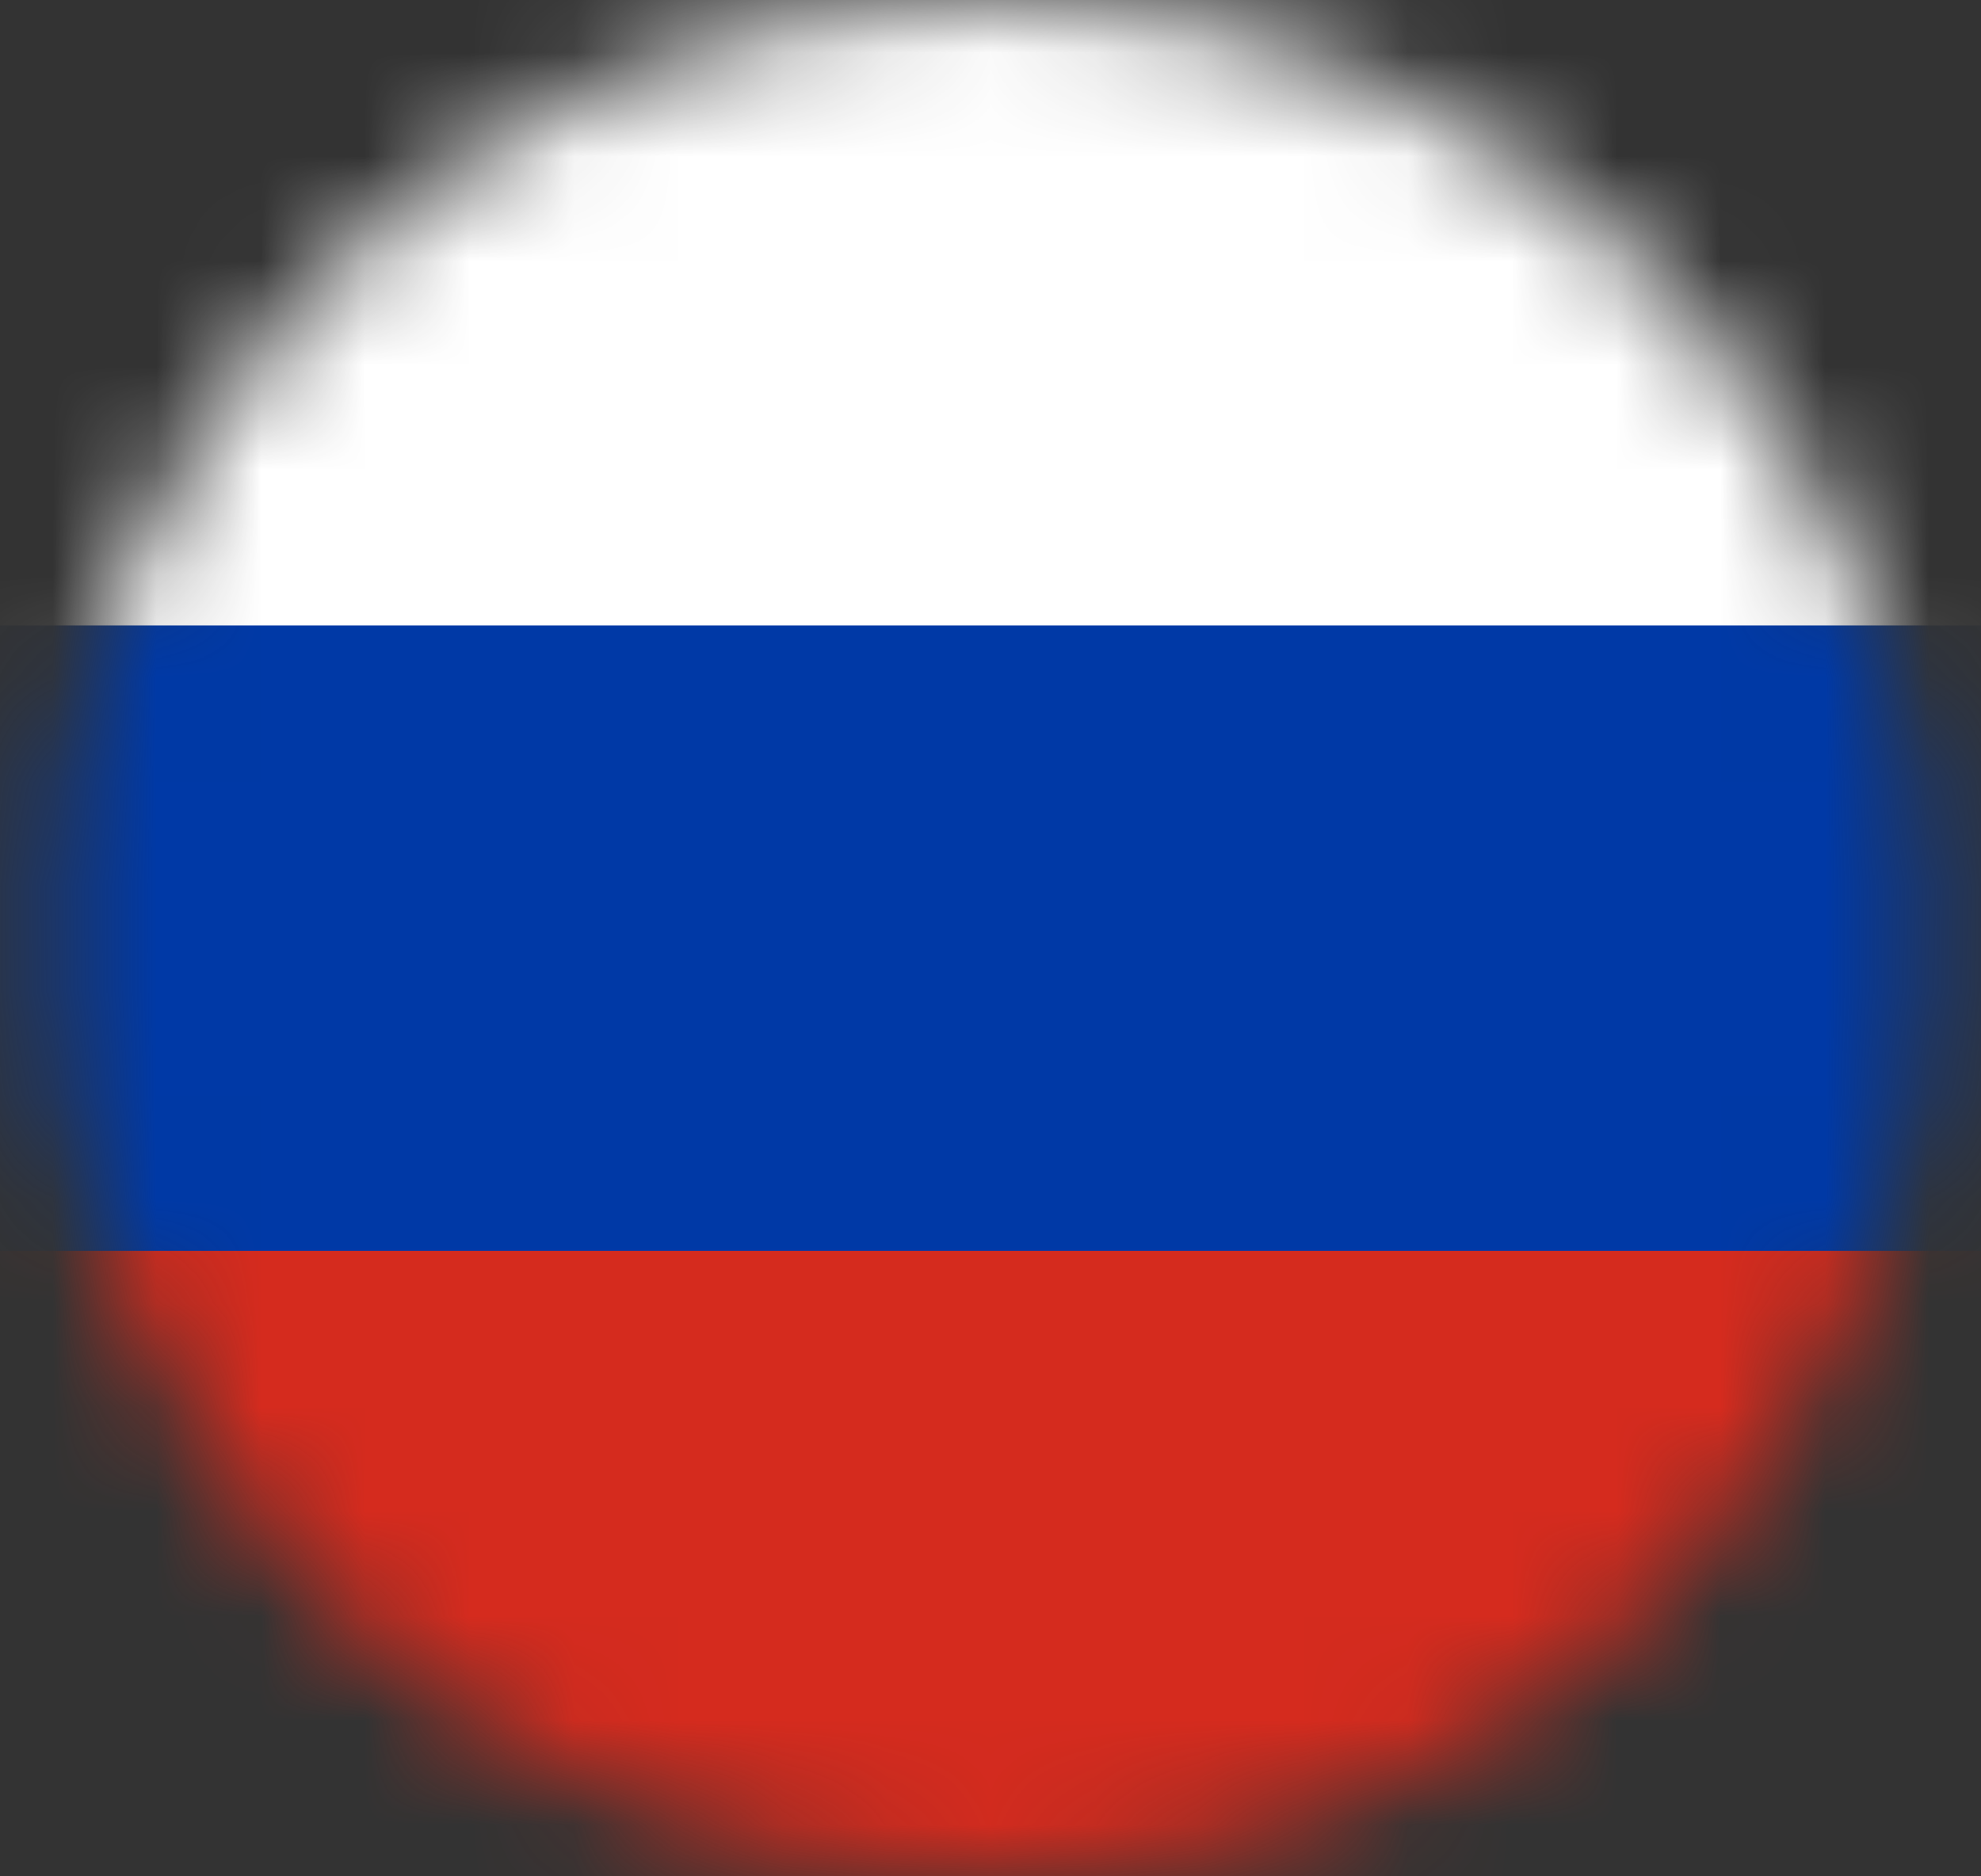
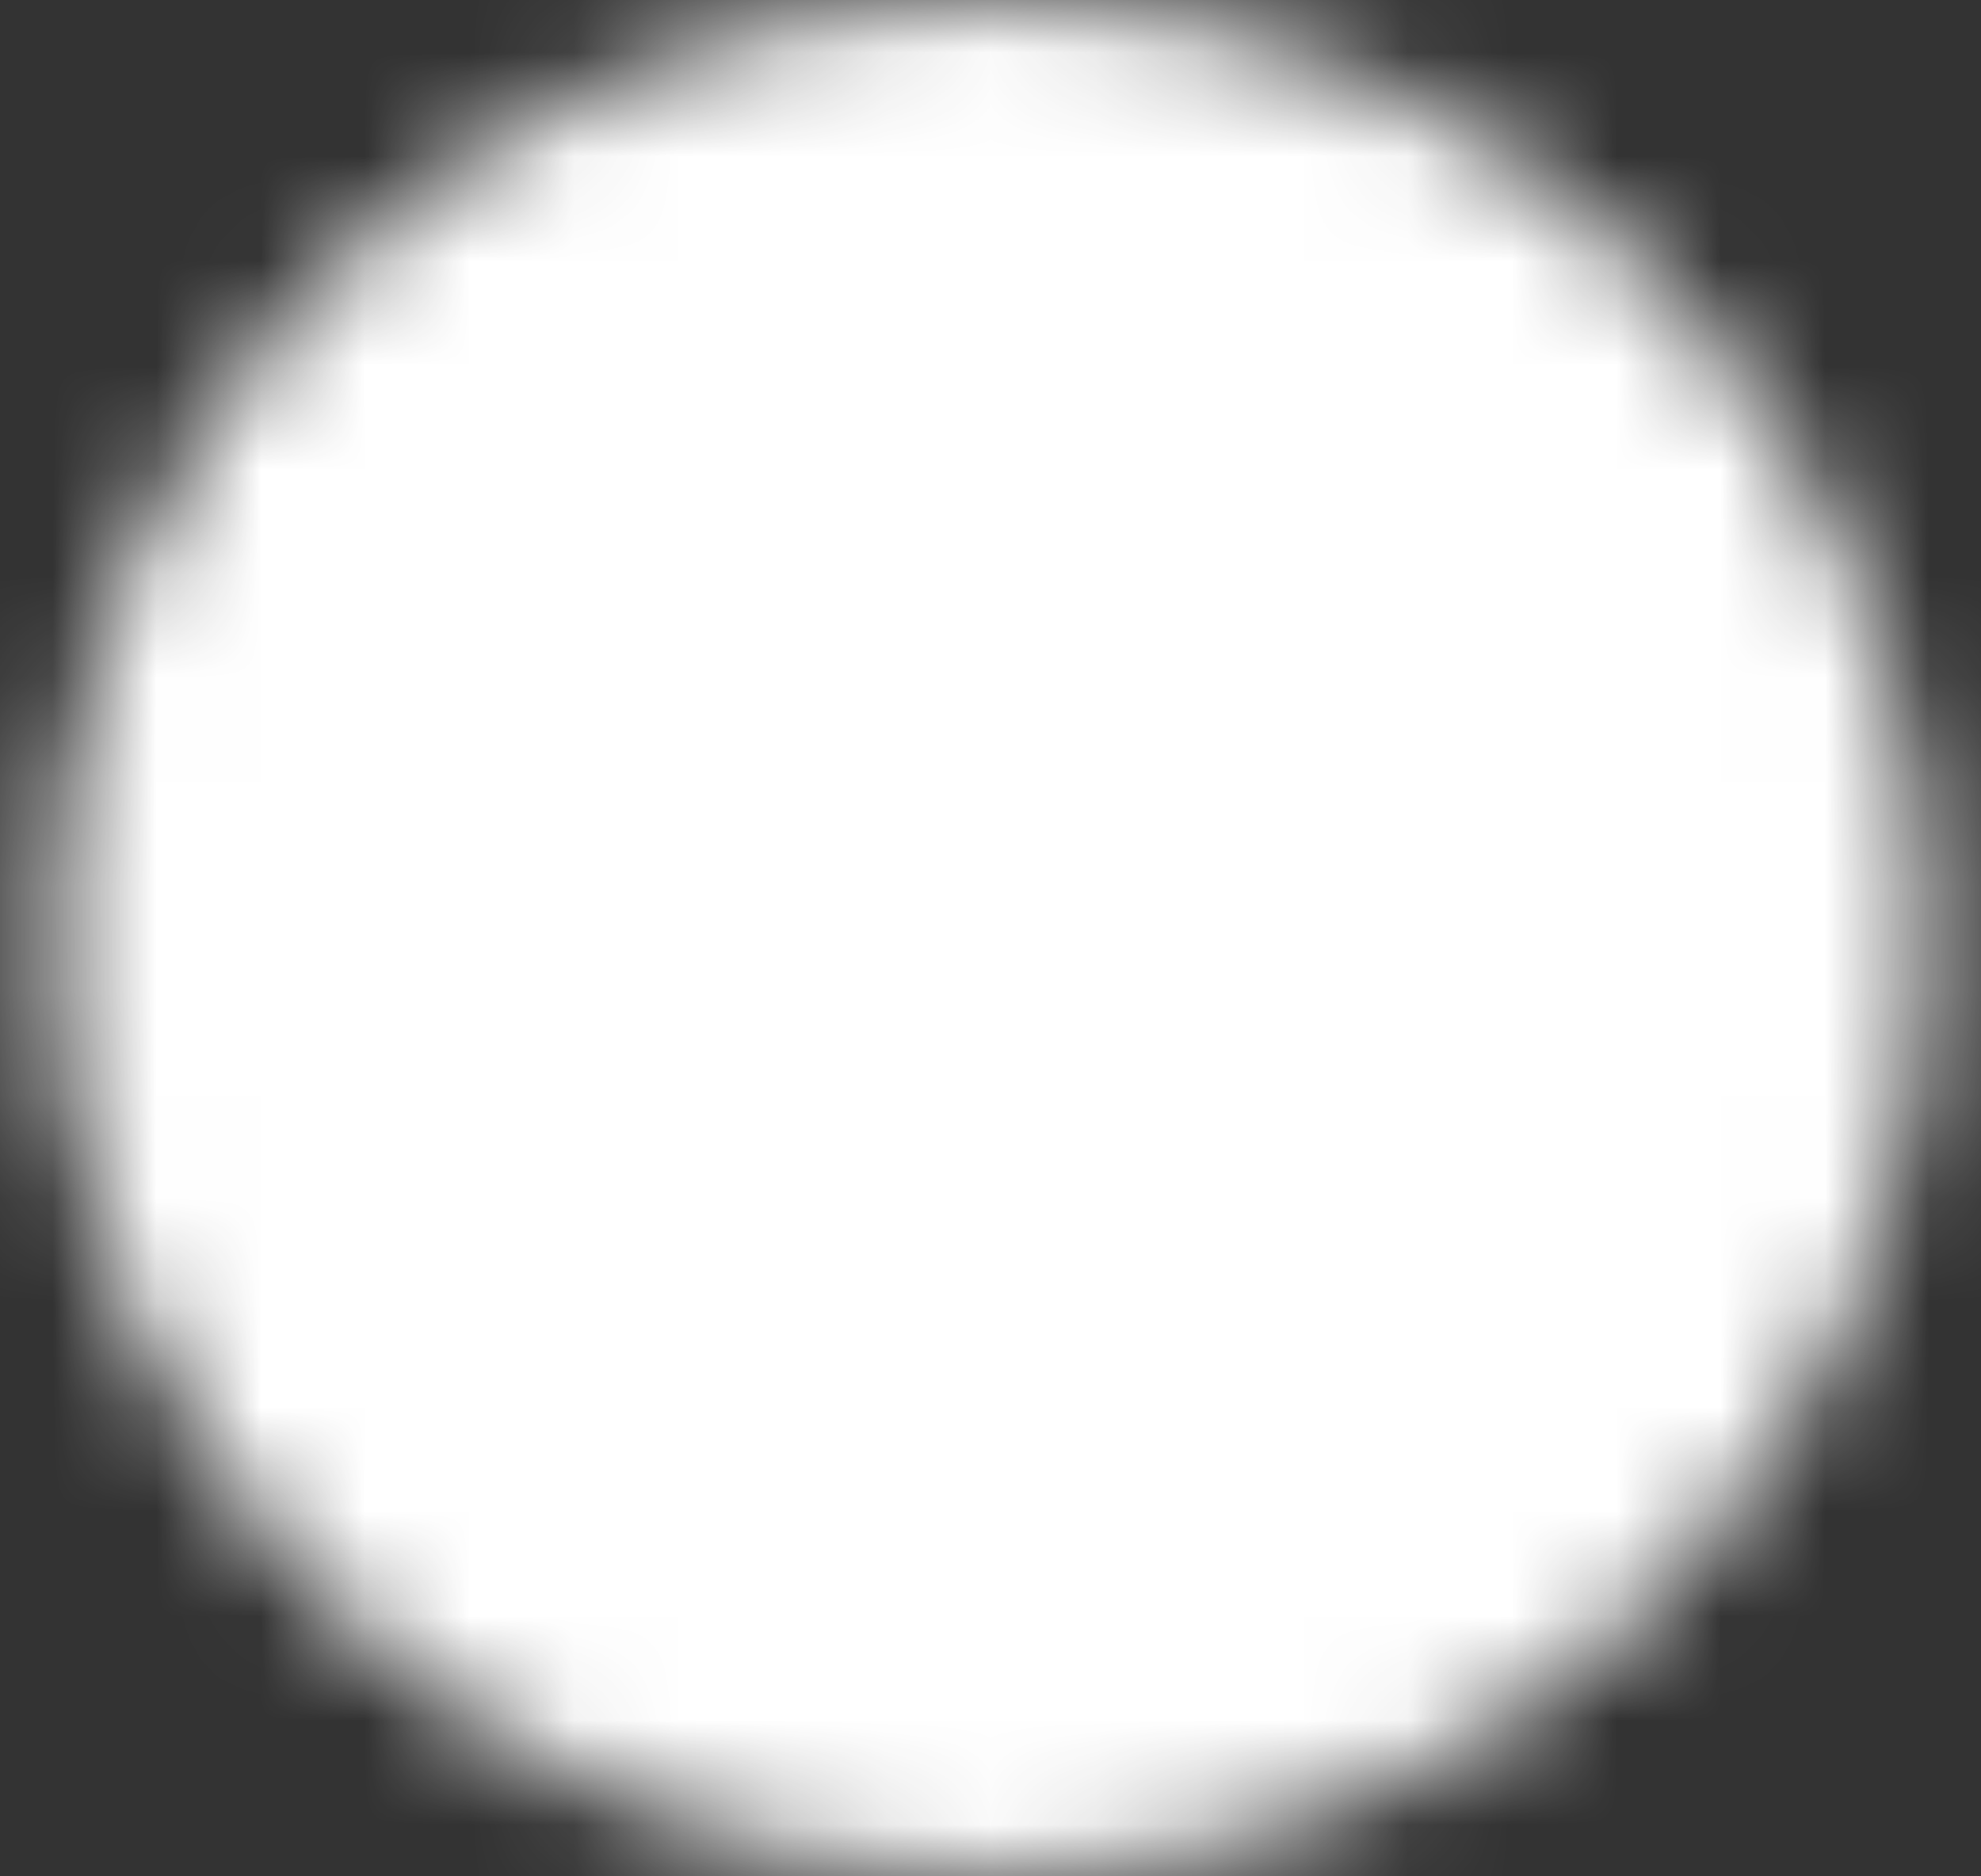
<svg xmlns="http://www.w3.org/2000/svg" width="19" height="18" viewBox="0 0 19 18" fill="none">
  <rect x="0" y="0" width="19" height="18" fill="#333333" stroke="none" />
  <mask id="mask0_159_669" style="mask-type:alpha" maskUnits="userSpaceOnUse" x="0" y="0" width="19" height="18">
    <circle cx="9.5" cy="9" r="9" fill="#D9D9D9" />
  </mask>
  <g mask="url(#mask0_159_669)">
    <path fill-rule="evenodd" clip-rule="evenodd" d="M-1.848 0H21.63V18H-1.848V0Z" fill="white" />
-     <path fill-rule="evenodd" clip-rule="evenodd" d="M-1.848 6H21.63V18H-1.848V6Z" fill="#0039A6" />
-     <path fill-rule="evenodd" clip-rule="evenodd" d="M-1.848 12H21.63V18H-1.848V12Z" fill="#D52B1E" />
  </g>
</svg>